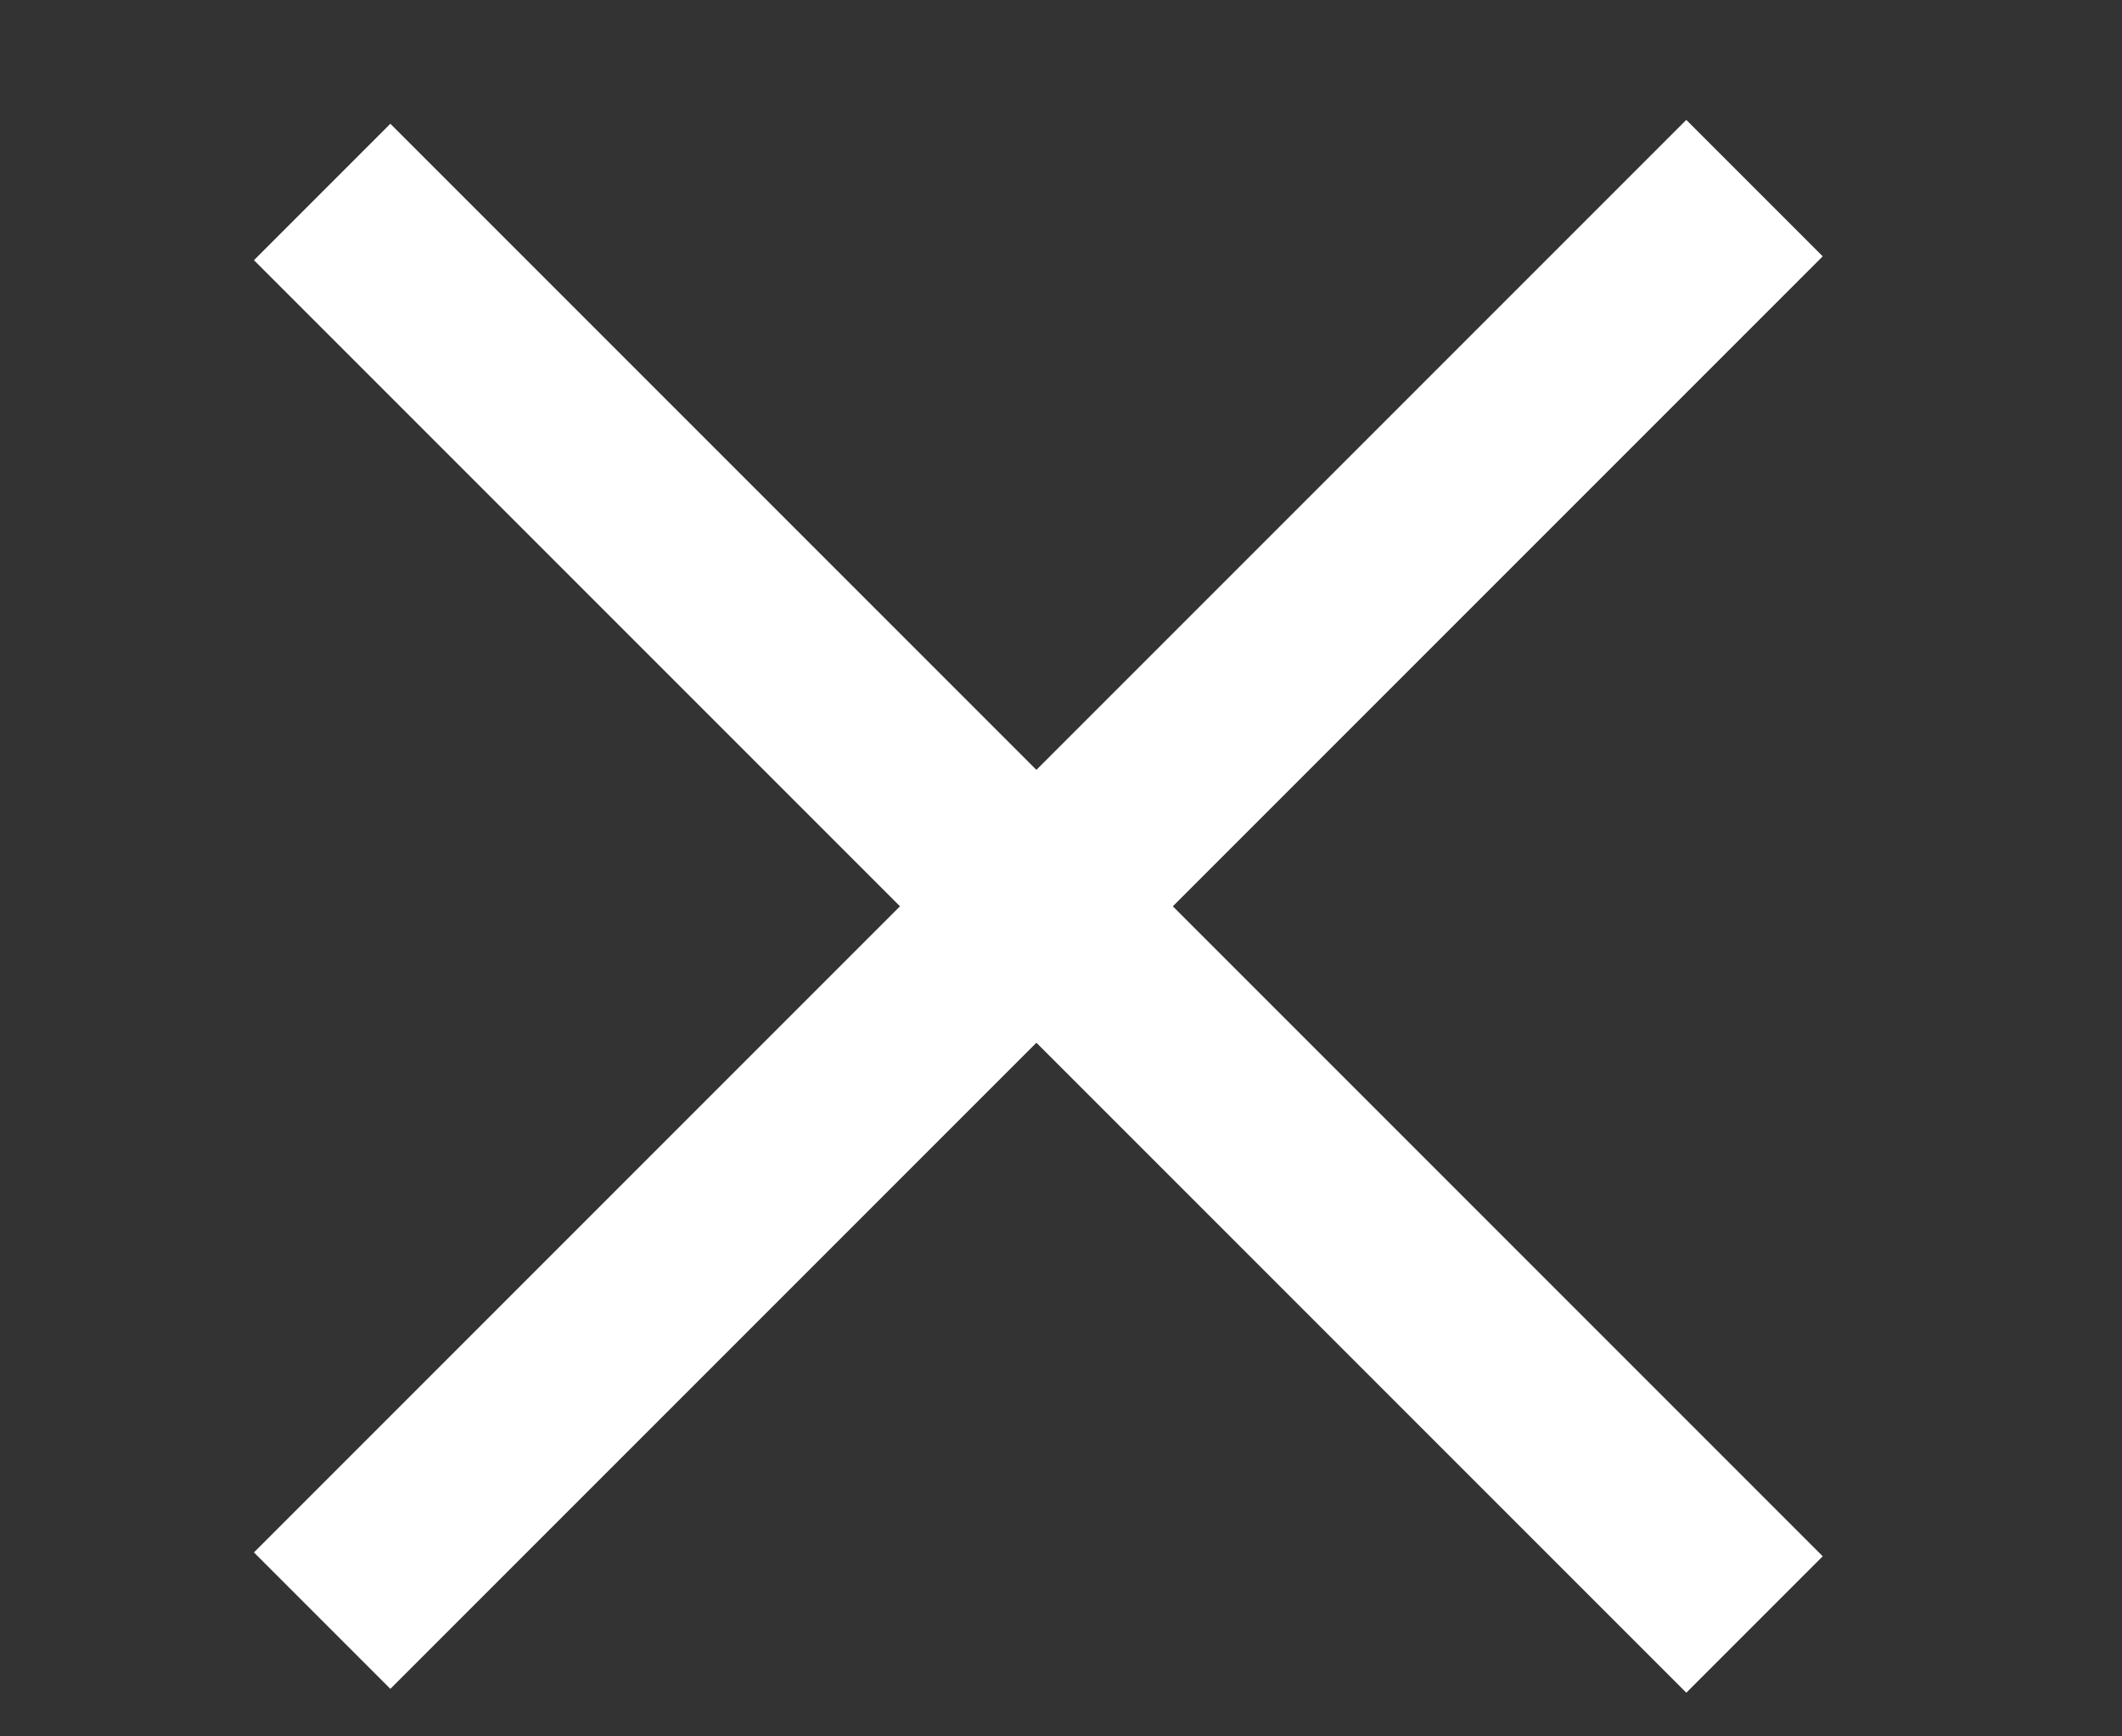
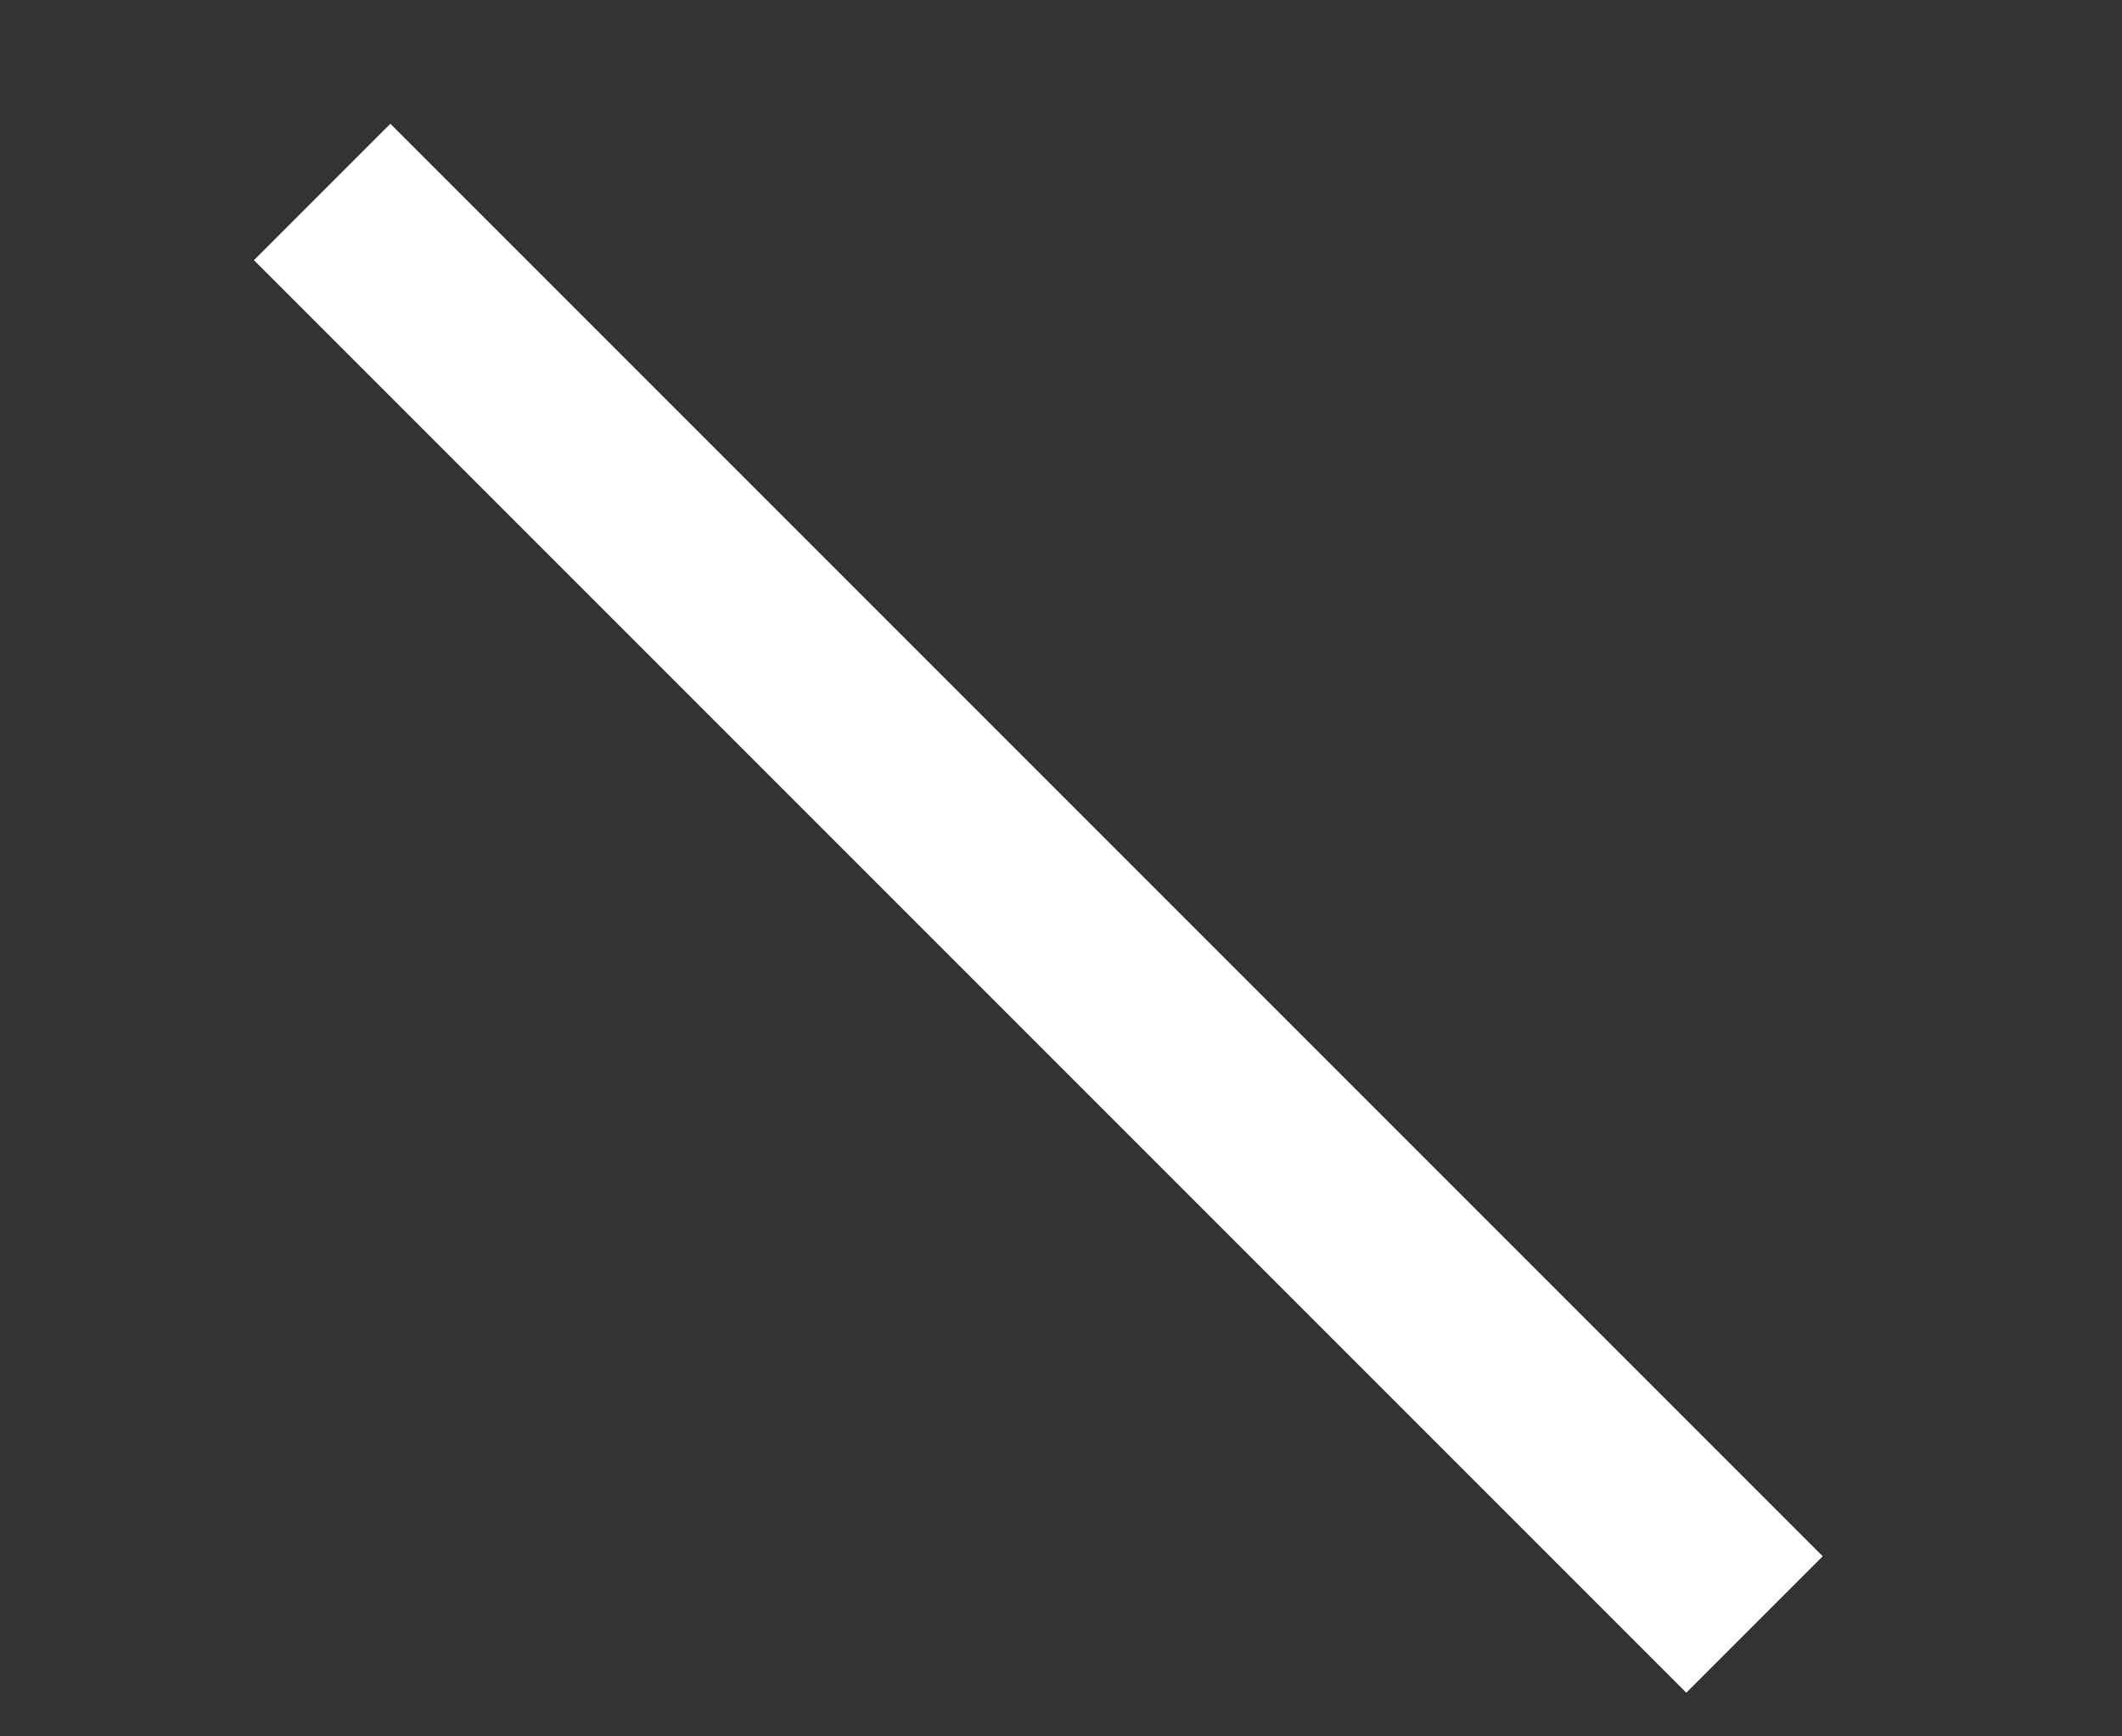
<svg xmlns="http://www.w3.org/2000/svg" viewBox="0 0 22 18">
  <rect x="0" y="0" width="22" height="18" fill="#333333" stroke="none" />
  <defs>
    <style>.a,.b{fill:none;}.a{stroke:#fff;stroke-miterlimit:10;stroke-width:2px;}.b{opacity:0.3;}</style>
  </defs>
  <title>ico-close</title>
-   <line class="a" x1="3.34" y1="16.8" x2="18.19" y2="1.95" />
  <line class="a" x1="18.19" y1="16.84" x2="3.34" y2="1.99" />
-   <rect class="b" width="22" height="18" />
</svg>